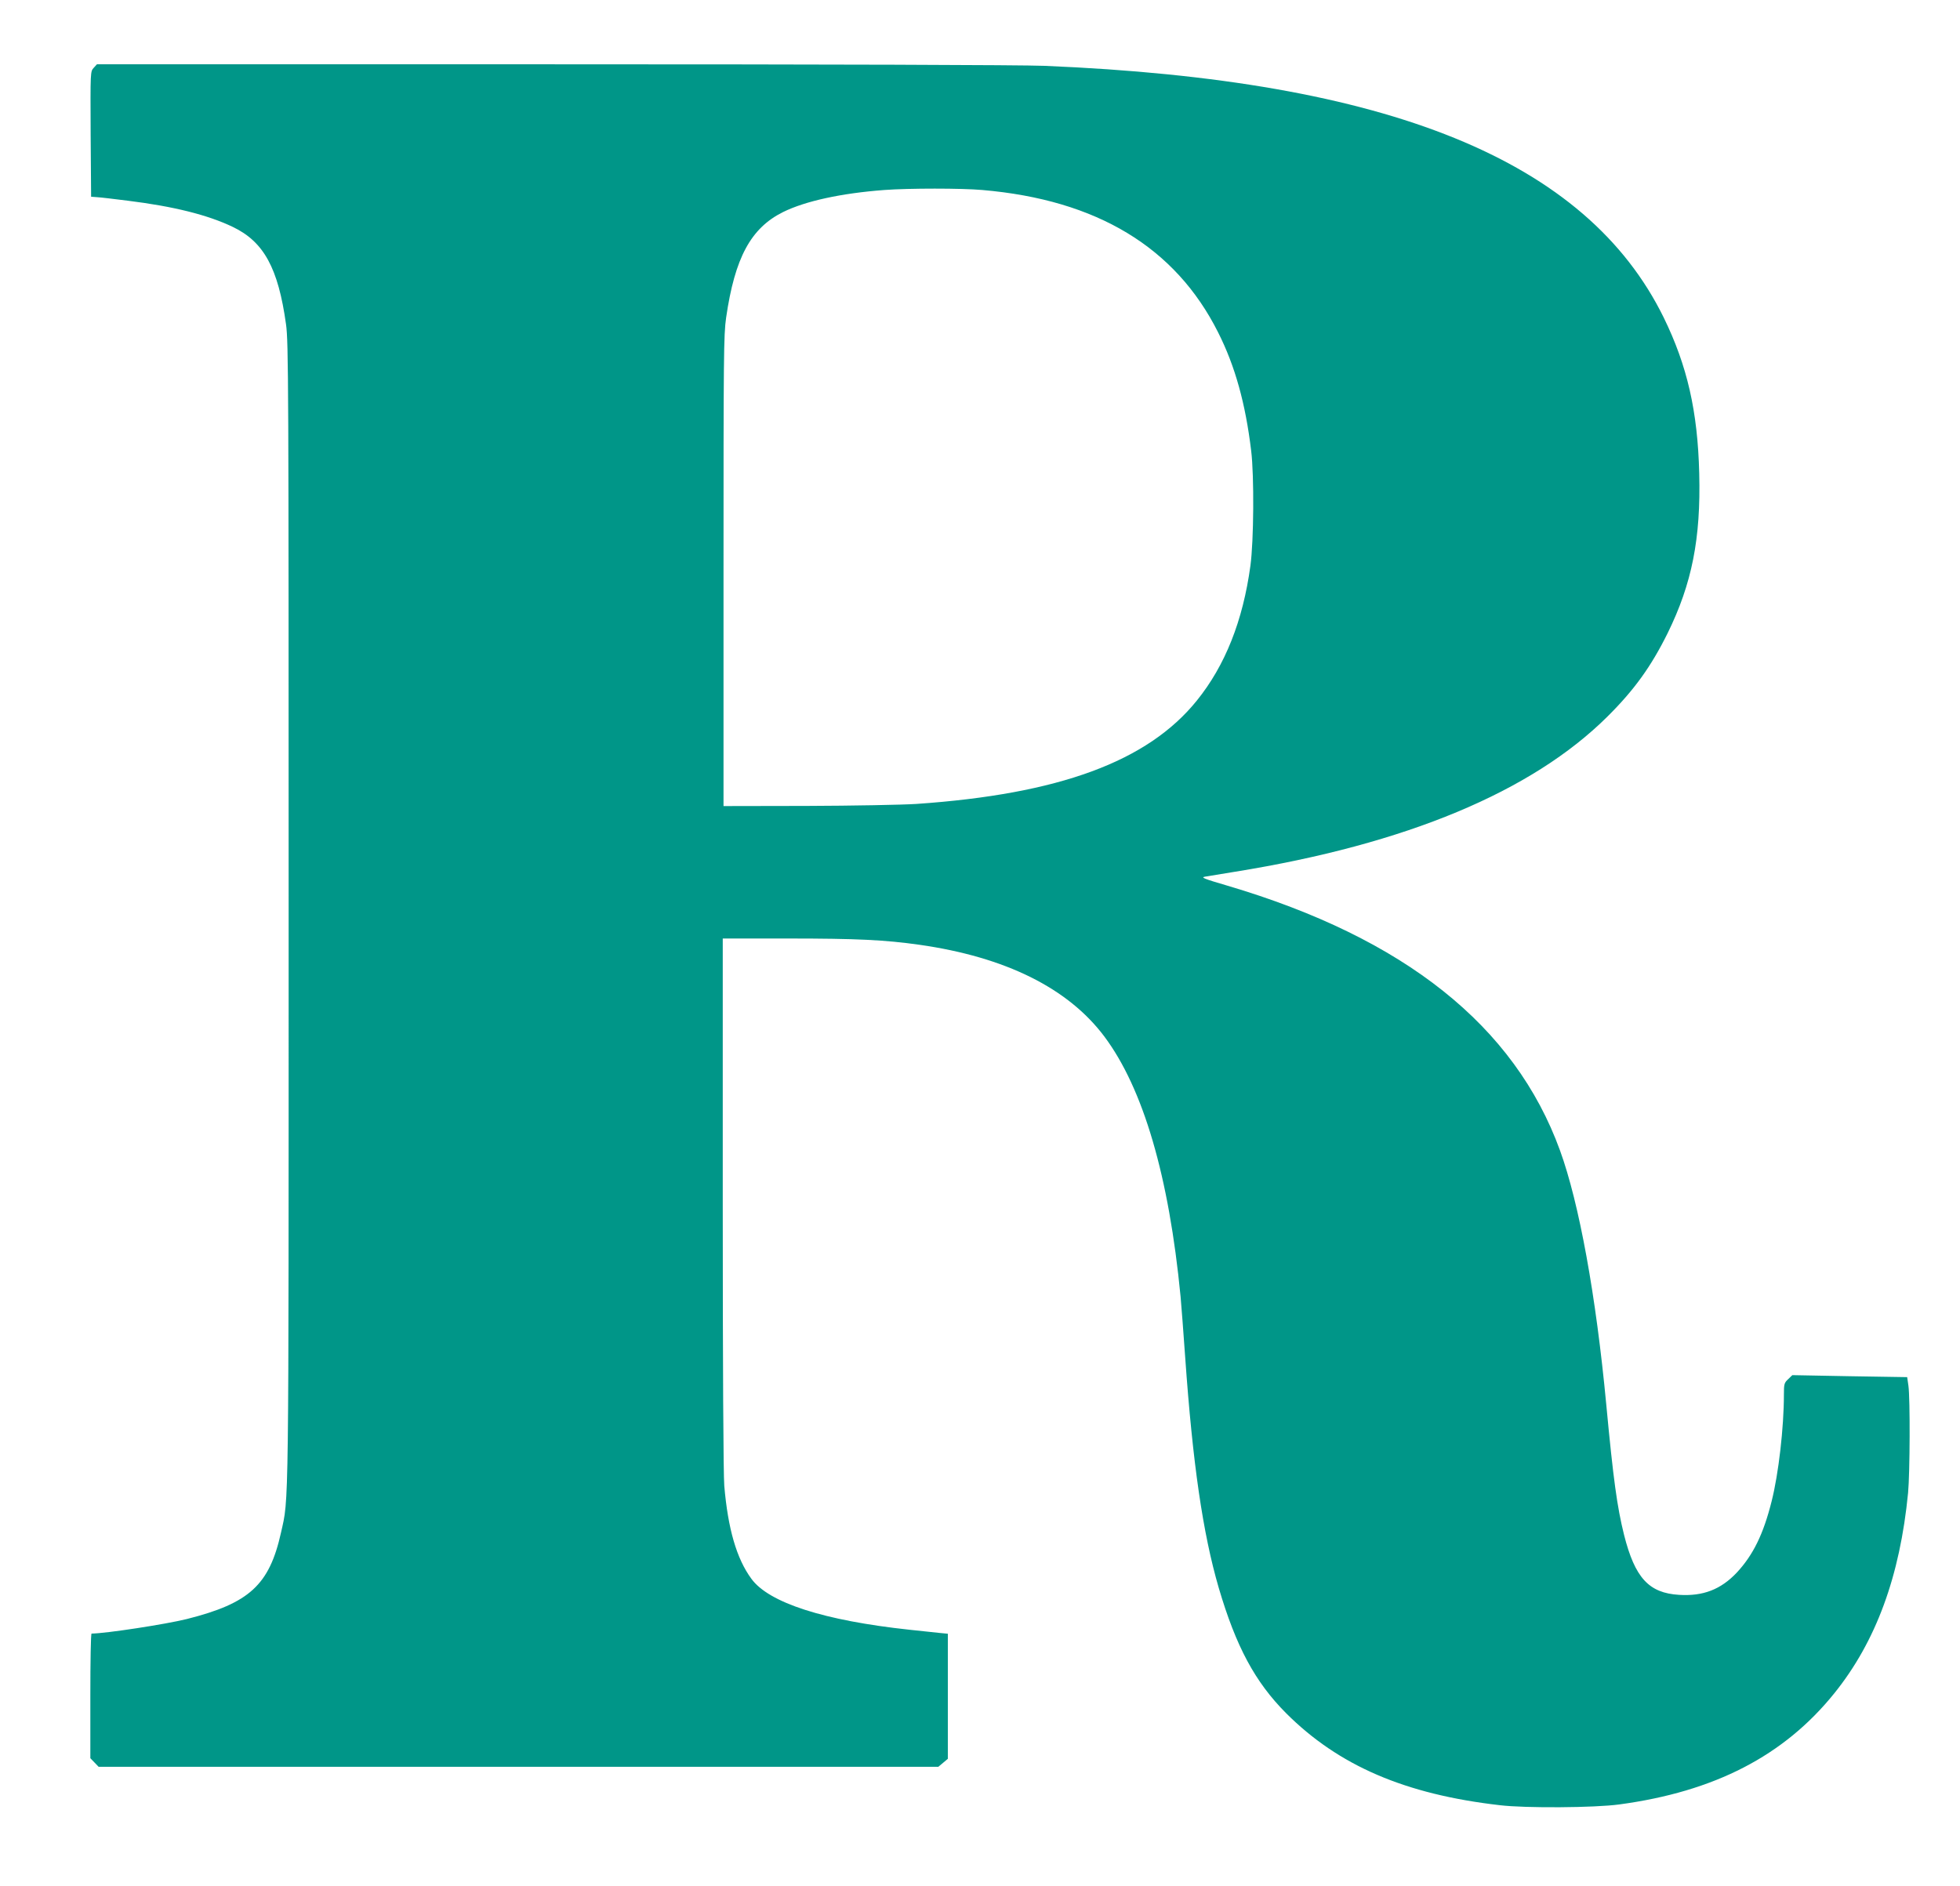
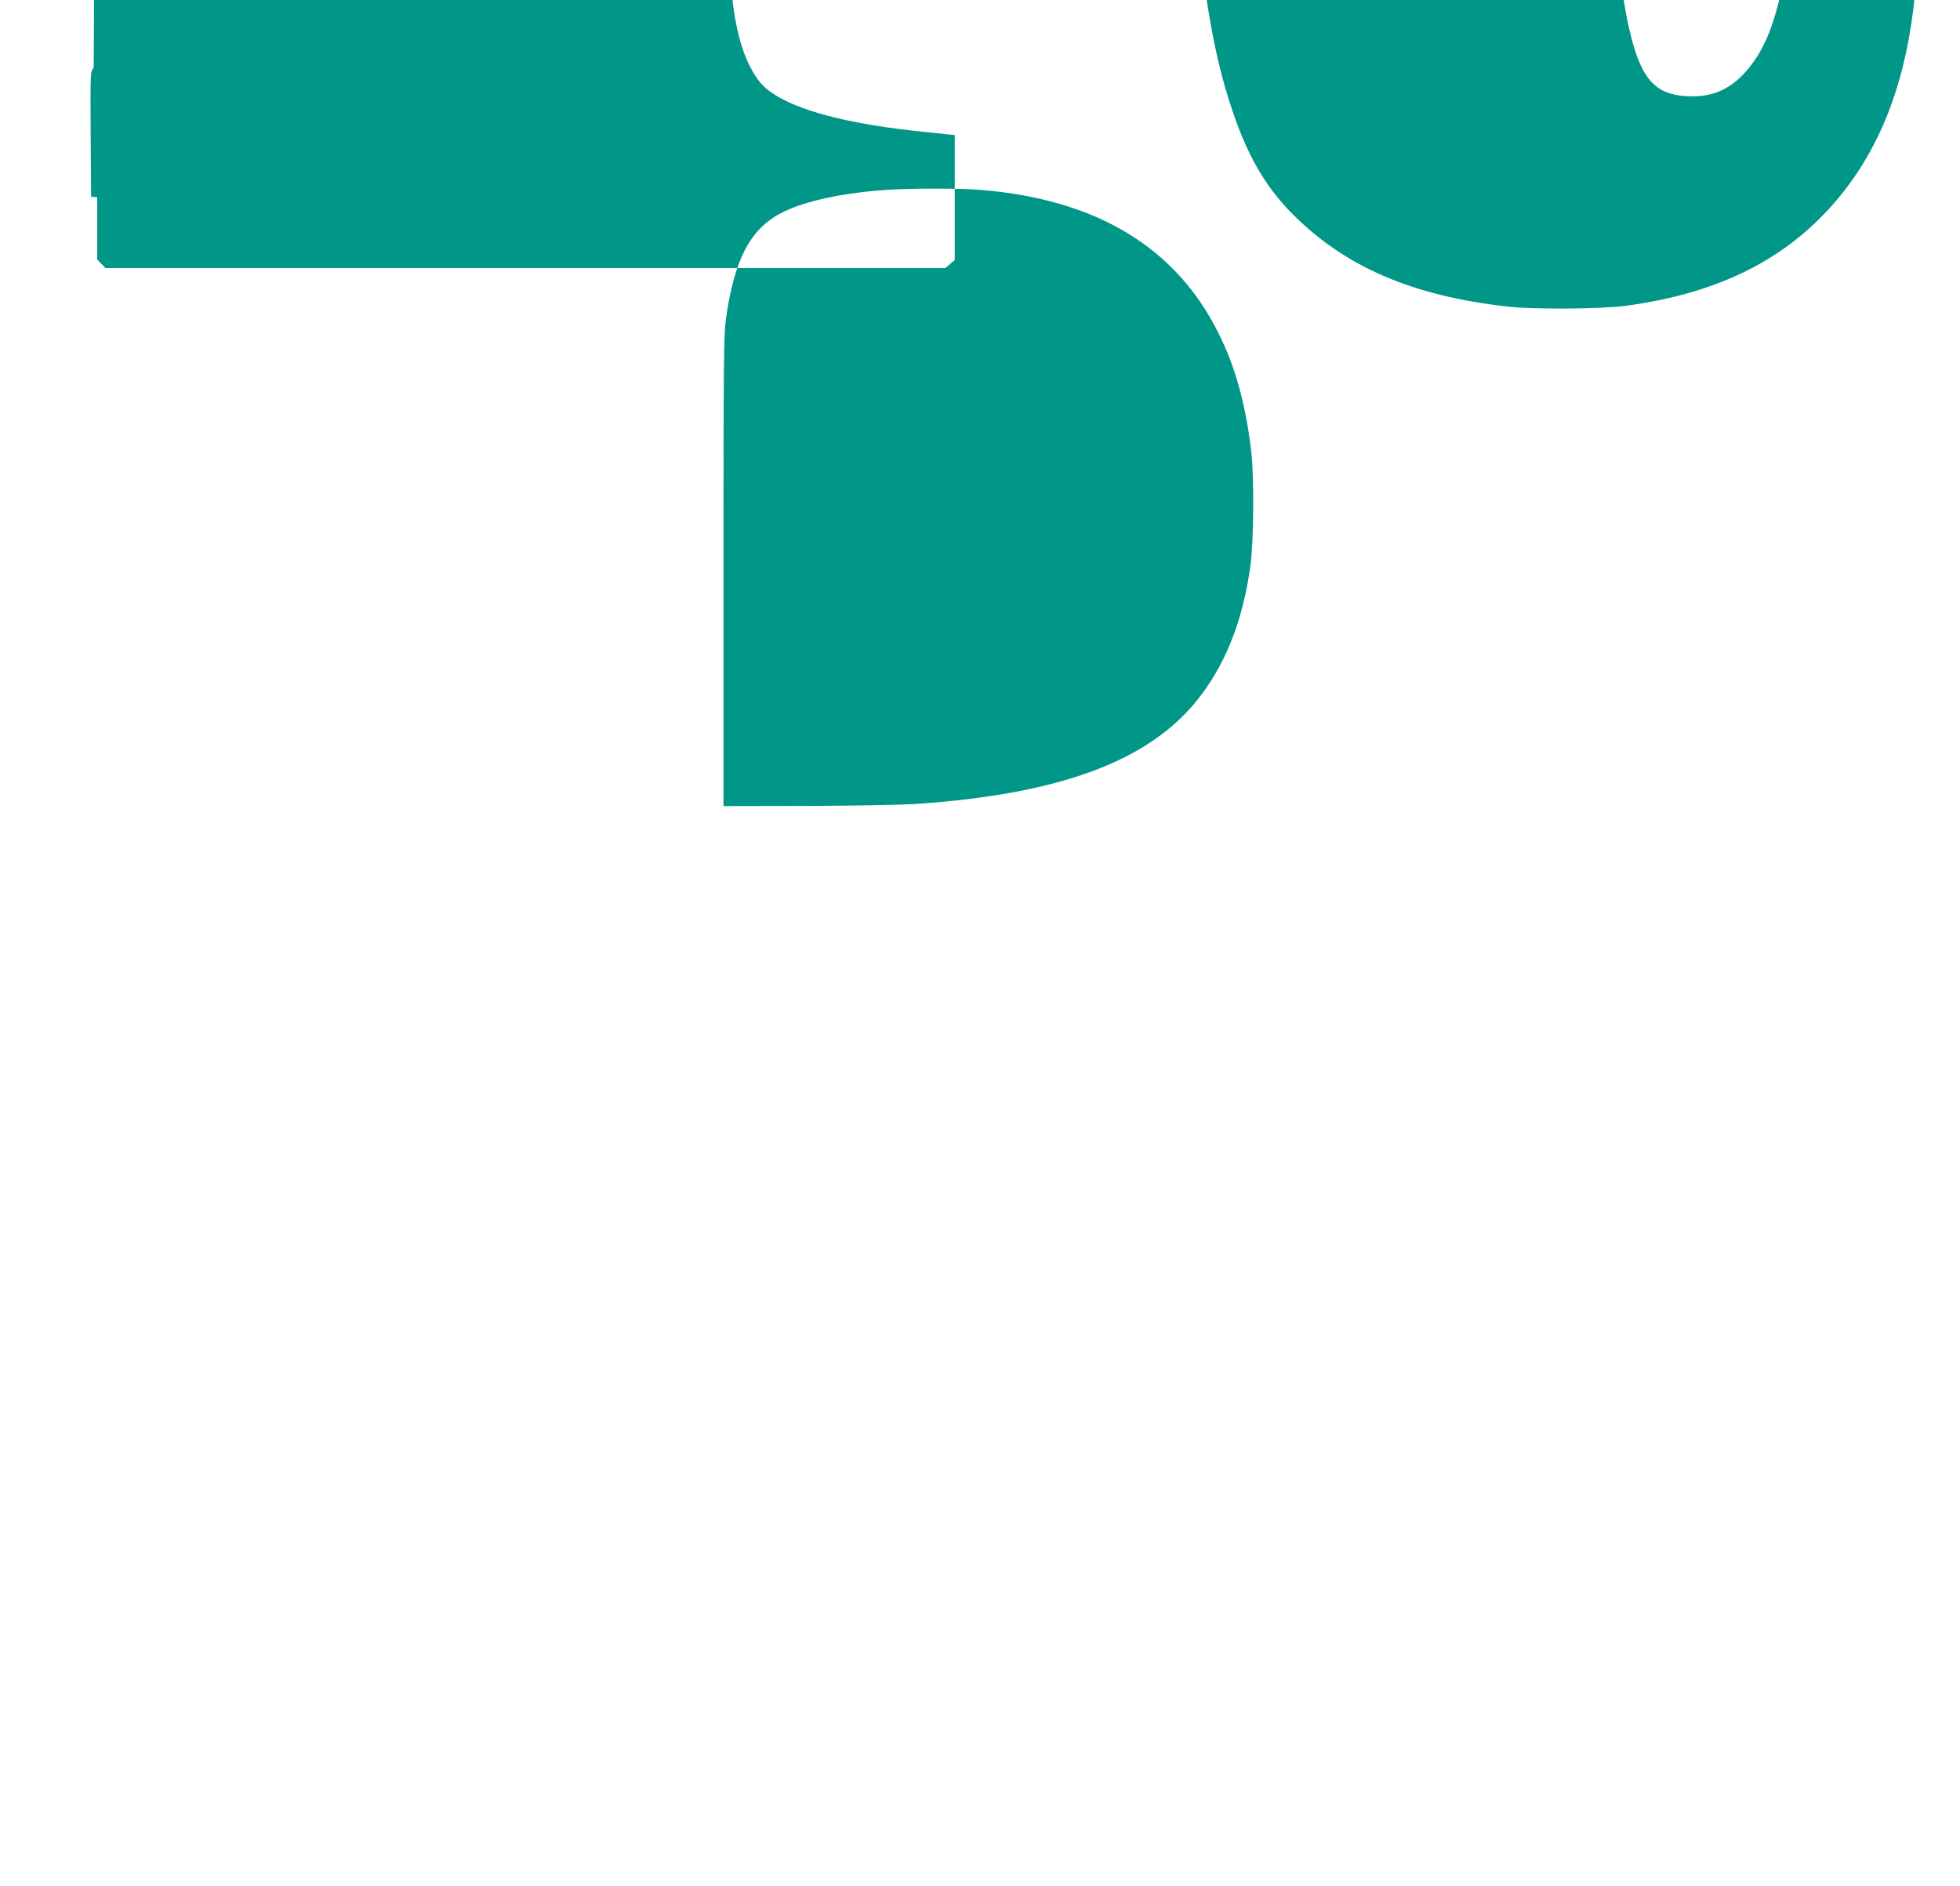
<svg xmlns="http://www.w3.org/2000/svg" version="1.0" width="1280pt" height="1232pt" viewBox="0 0 1280 1232" preserveAspectRatio="xMidYMid meet">
  <g transform="translate(0,1232) scale(0.1,-0.1)" fill="#009688" stroke="none">
-     <path d="M612 11877 c-22 -24 -22 -24 -20 -433 l3 -409 40 -3 c22 -1 112 -12 200 -23 298 -37 520 -92 685 -171 203 -97 297 -269 348 -637 16 -118 17 -363 17 -3851 0 -3990 2 -3807 -50 -4041 -76 -341 -206 -461 -615 -564 -137 -34 -526 -94 -622 -95 -5 0 -8 -183 -8 -407 l0 -407 27 -28 27 -28 2742 0 2742 0 31 26 31 26 0 408 0 409 -52 5 c-29 3 -118 13 -198 21 -558 60 -919 176 -1033 333 -97 132 -153 327 -177 607 -6 75 -10 773 -10 1848 l0 1727 426 0 c450 0 632 -9 859 -41 561 -80 970 -283 1207 -599 254 -340 422 -912 498 -1700 5 -58 19 -235 30 -395 49 -694 115 -1149 219 -1506 113 -384 237 -615 440 -819 343 -343 777 -530 1396 -601 167 -20 619 -17 780 5 623 84 1076 318 1405 727 271 337 428 763 481 1309 12 129 14 615 2 700 l-8 55 -375 6 -375 7 -27 -26 c-26 -24 -28 -32 -28 -101 0 -215 -35 -518 -80 -696 -54 -216 -121 -352 -228 -467 -104 -110 -220 -155 -377 -145 -197 12 -288 111 -359 392 -45 181 -70 361 -116 850 -67 712 -177 1316 -302 1660 -296 815 -1016 1388 -2172 1730 -157 46 -176 54 -146 59 19 3 107 18 195 32 1118 180 1939 523 2433 1014 176 175 285 327 393 545 158 322 217 616 206 1043 -10 405 -78 703 -232 1018 -505 1028 -1791 1551 -4045 1644 -151 6 -1387 10 -3216 10 l-2971 0 -21 -23z m5803 -798 c748 -64 1261 -374 1540 -930 111 -220 179 -465 216 -774 20 -165 17 -588 -5 -750 -49 -360 -165 -652 -350 -881 -321 -398 -900 -611 -1831 -675 -93 -6 -415 -12 -715 -13 l-545 -1 0 1535 c0 1403 1 1545 17 1655 57 392 161 585 372 690 146 72 381 123 661 144 162 12 503 12 640 0z" />
+     <path d="M612 11877 c-22 -24 -22 -24 -20 -433 l3 -409 40 -3 l0 -407 27 -28 27 -28 2742 0 2742 0 31 26 31 26 0 408 0 409 -52 5 c-29 3 -118 13 -198 21 -558 60 -919 176 -1033 333 -97 132 -153 327 -177 607 -6 75 -10 773 -10 1848 l0 1727 426 0 c450 0 632 -9 859 -41 561 -80 970 -283 1207 -599 254 -340 422 -912 498 -1700 5 -58 19 -235 30 -395 49 -694 115 -1149 219 -1506 113 -384 237 -615 440 -819 343 -343 777 -530 1396 -601 167 -20 619 -17 780 5 623 84 1076 318 1405 727 271 337 428 763 481 1309 12 129 14 615 2 700 l-8 55 -375 6 -375 7 -27 -26 c-26 -24 -28 -32 -28 -101 0 -215 -35 -518 -80 -696 -54 -216 -121 -352 -228 -467 -104 -110 -220 -155 -377 -145 -197 12 -288 111 -359 392 -45 181 -70 361 -116 850 -67 712 -177 1316 -302 1660 -296 815 -1016 1388 -2172 1730 -157 46 -176 54 -146 59 19 3 107 18 195 32 1118 180 1939 523 2433 1014 176 175 285 327 393 545 158 322 217 616 206 1043 -10 405 -78 703 -232 1018 -505 1028 -1791 1551 -4045 1644 -151 6 -1387 10 -3216 10 l-2971 0 -21 -23z m5803 -798 c748 -64 1261 -374 1540 -930 111 -220 179 -465 216 -774 20 -165 17 -588 -5 -750 -49 -360 -165 -652 -350 -881 -321 -398 -900 -611 -1831 -675 -93 -6 -415 -12 -715 -13 l-545 -1 0 1535 c0 1403 1 1545 17 1655 57 392 161 585 372 690 146 72 381 123 661 144 162 12 503 12 640 0z" />
  </g>
</svg>